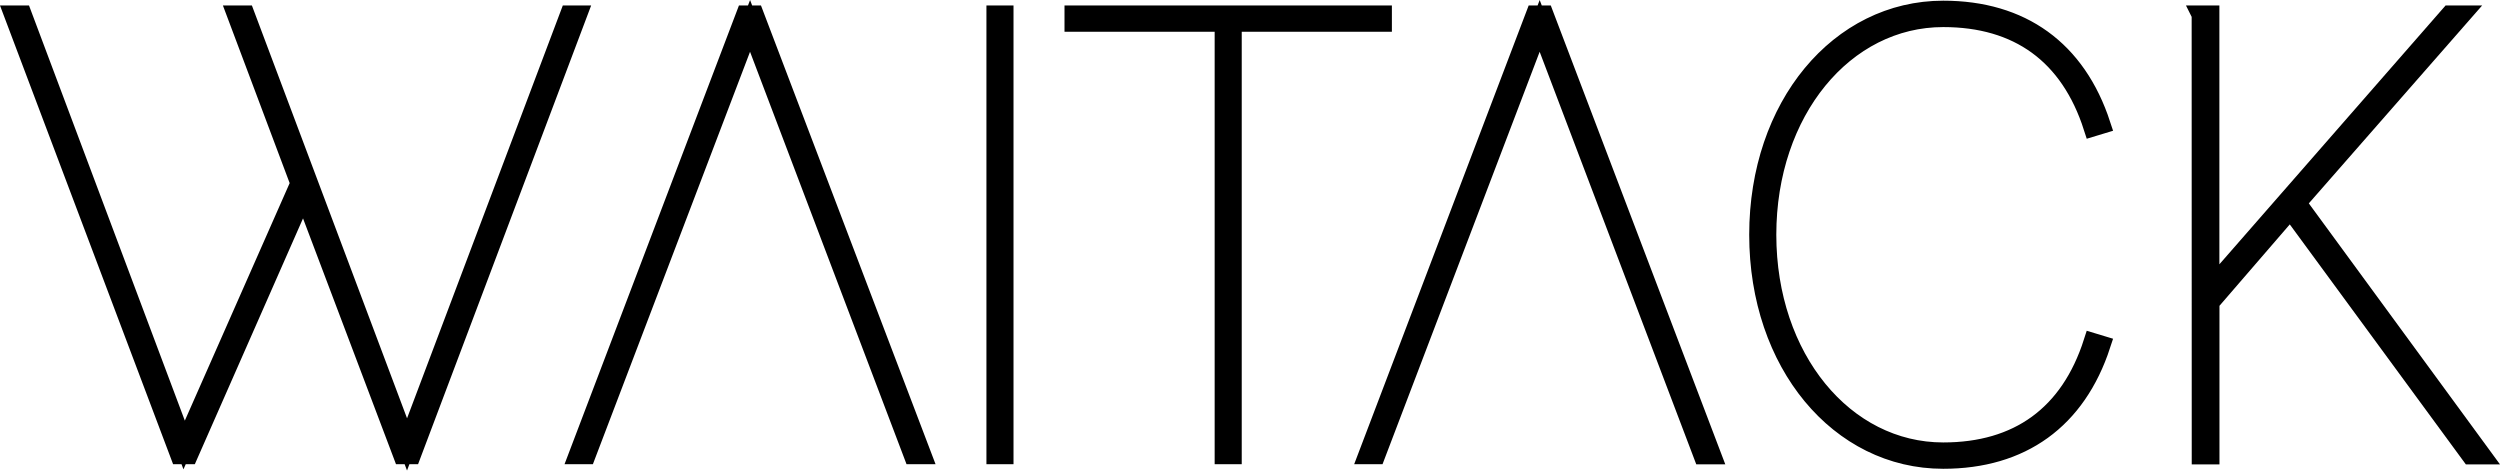
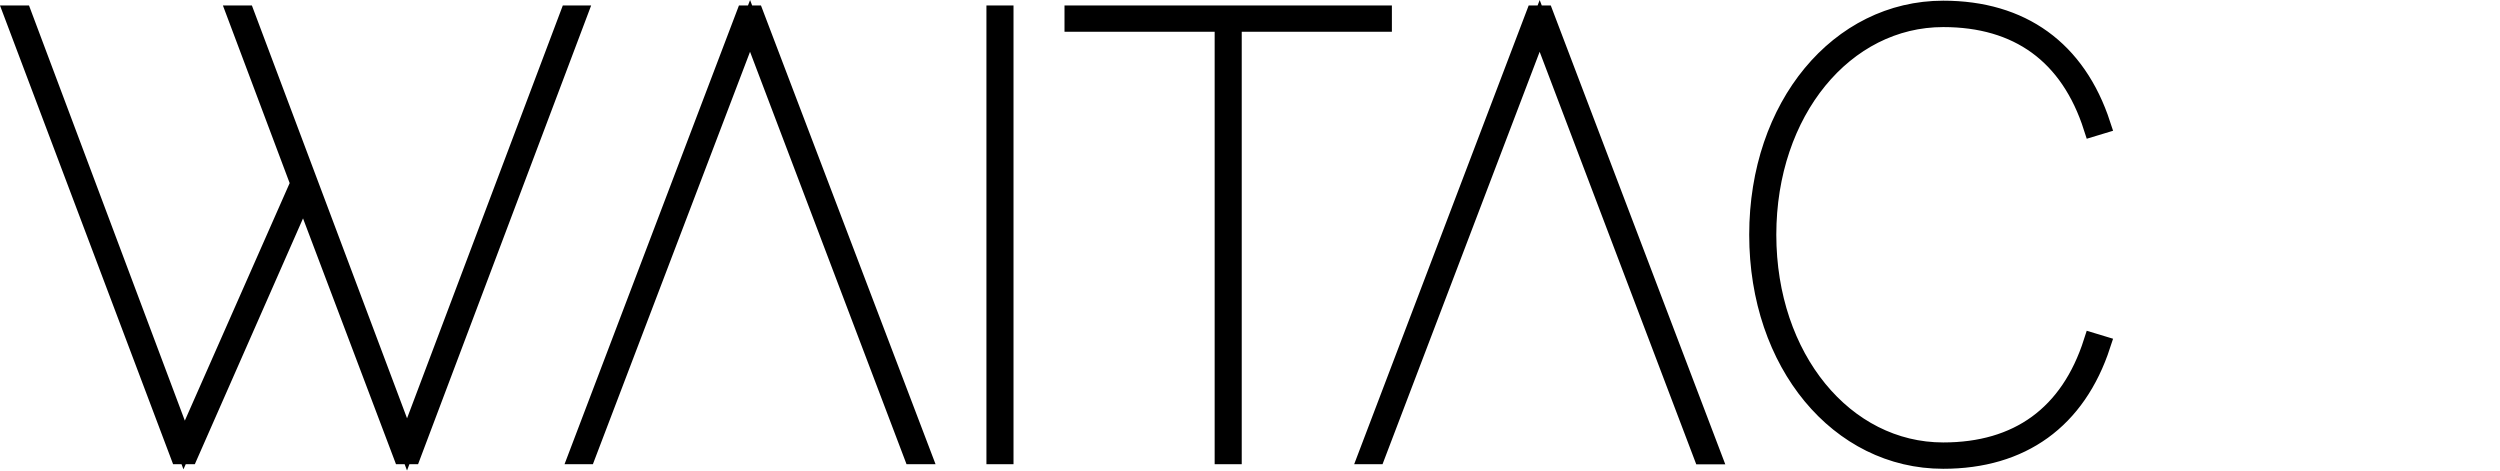
<svg xmlns="http://www.w3.org/2000/svg" id="Calque_1" data-name="Calque 1" viewBox="0 0 951.03 178.99">
  <defs>
    <style>
      .cls-1 {
        fill: #1d1d1b;
        stroke: #000;
        stroke-miterlimit: 10;
        stroke-width: 7px;
      }
    </style>
  </defs>
  <path class="cls-1" d="m5.06,5.58h3.55l61.44,163.7,43.92-99.52L89.85,5.58h3.55l61.44,163.48L216.52,5.58h3.3l-63.2,167.51h-3.56l-37.54-99.26-43.69,99.26h-3.56L5.06,5.58Z" />
  <path class="cls-1" d="m285.33,9.85l-62.2,163.24h-3.3L283.52,5.58h3.55l63.75,167.51h-3.55L285.33,9.85Z" />
  <path class="cls-1" d="m378.75,5.58h3.3v167.51h-3.3V5.58Z" />
  <path class="cls-1" d="m465.57,8.58h-57.12v-3h117.54v3h-57.12v164.51h-3.3V8.58Z" />
  <path class="cls-1" d="m585.71,9.85l-62.19,163.24h-3.3L583.94,5.58h3.58l63.72,167.55h-3.55l-61.98-163.28Z" />
  <path class="cls-1" d="m668.92,89.31c0-49,30.71-85.55,70.31-85.55,29.71,0,50.78,15,60.17,43.67l-3.3,1c-8.89-27.67-28.43-41.63-56.87-41.63-37.57,0-67,35.54-67,82.5s29.44,82.51,67,82.51c28.44,0,48-14,56.87-41.64l3.3,1c-9.39,28.69-30.46,43.66-60.17,43.66-39.6.03-70.31-36.52-70.31-85.52Z" />
-   <path class="cls-1" d="m837.23,5.58h3.55v104.29L931.92,5.58h4.6l-62.7,71.59,70.31,96h-4.31l-68.54-93.42-30.47,35.28v58.14h-3.55l-.03-167.59Z" />
</svg>